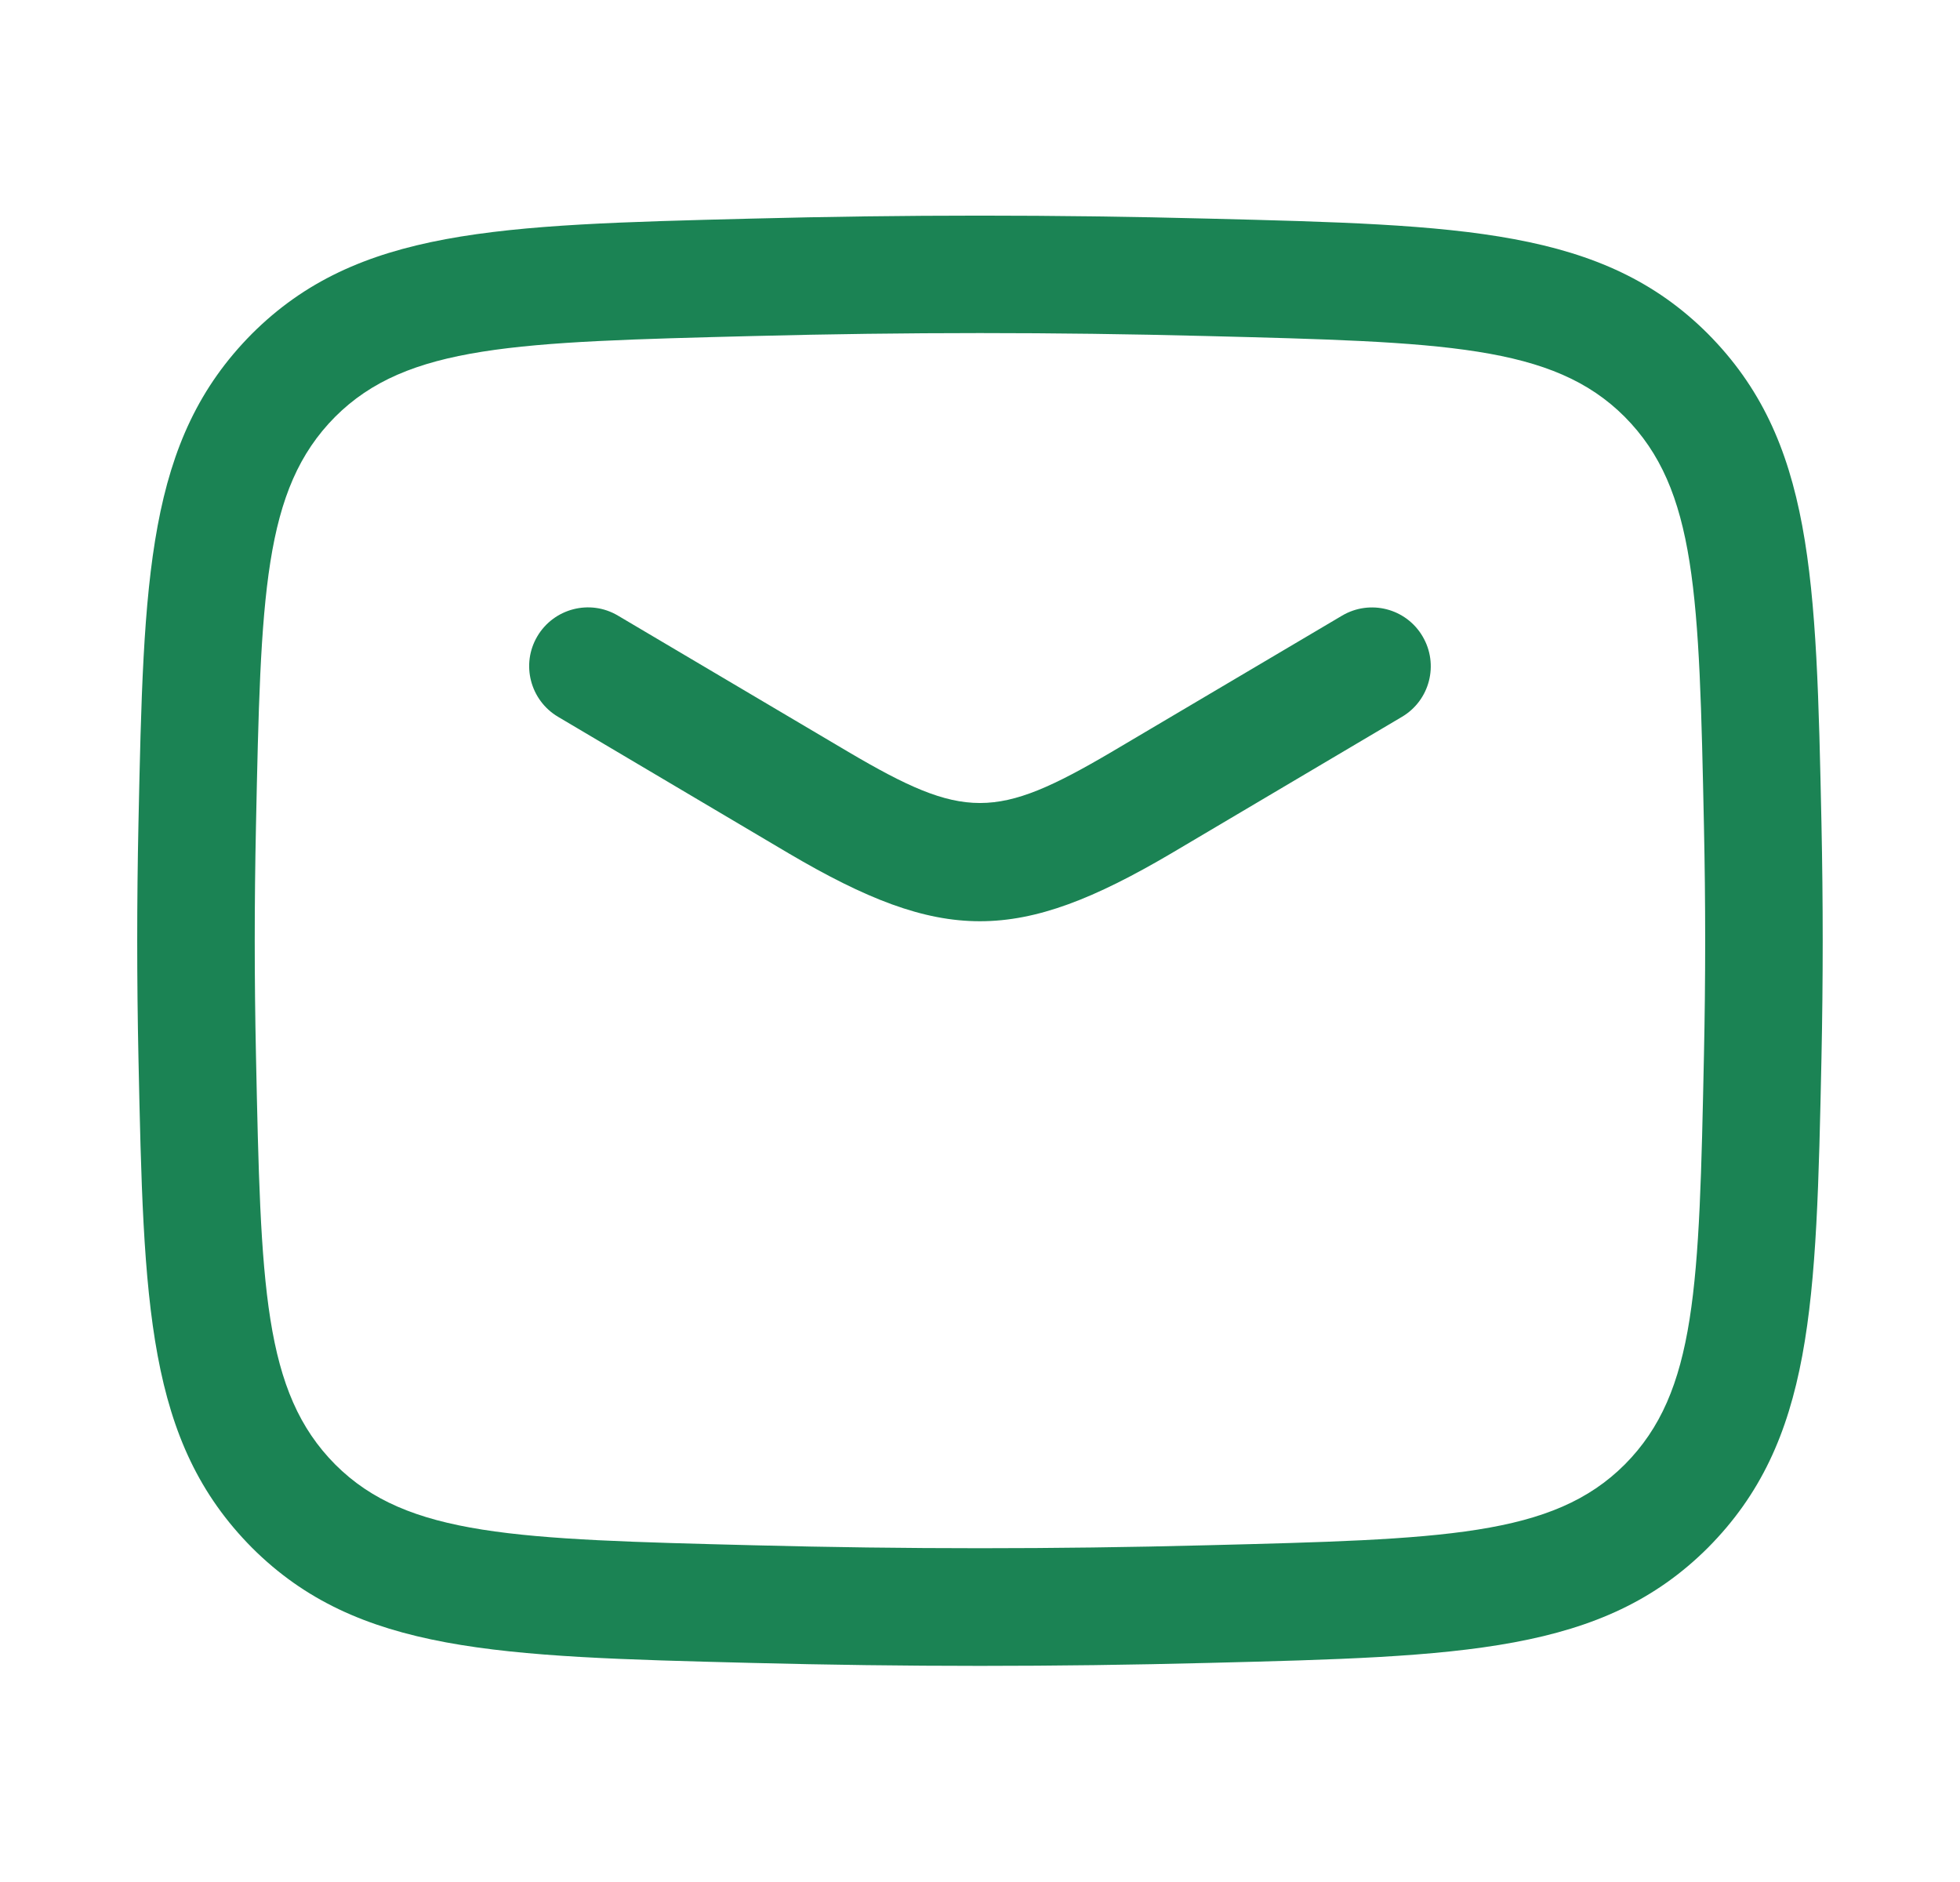
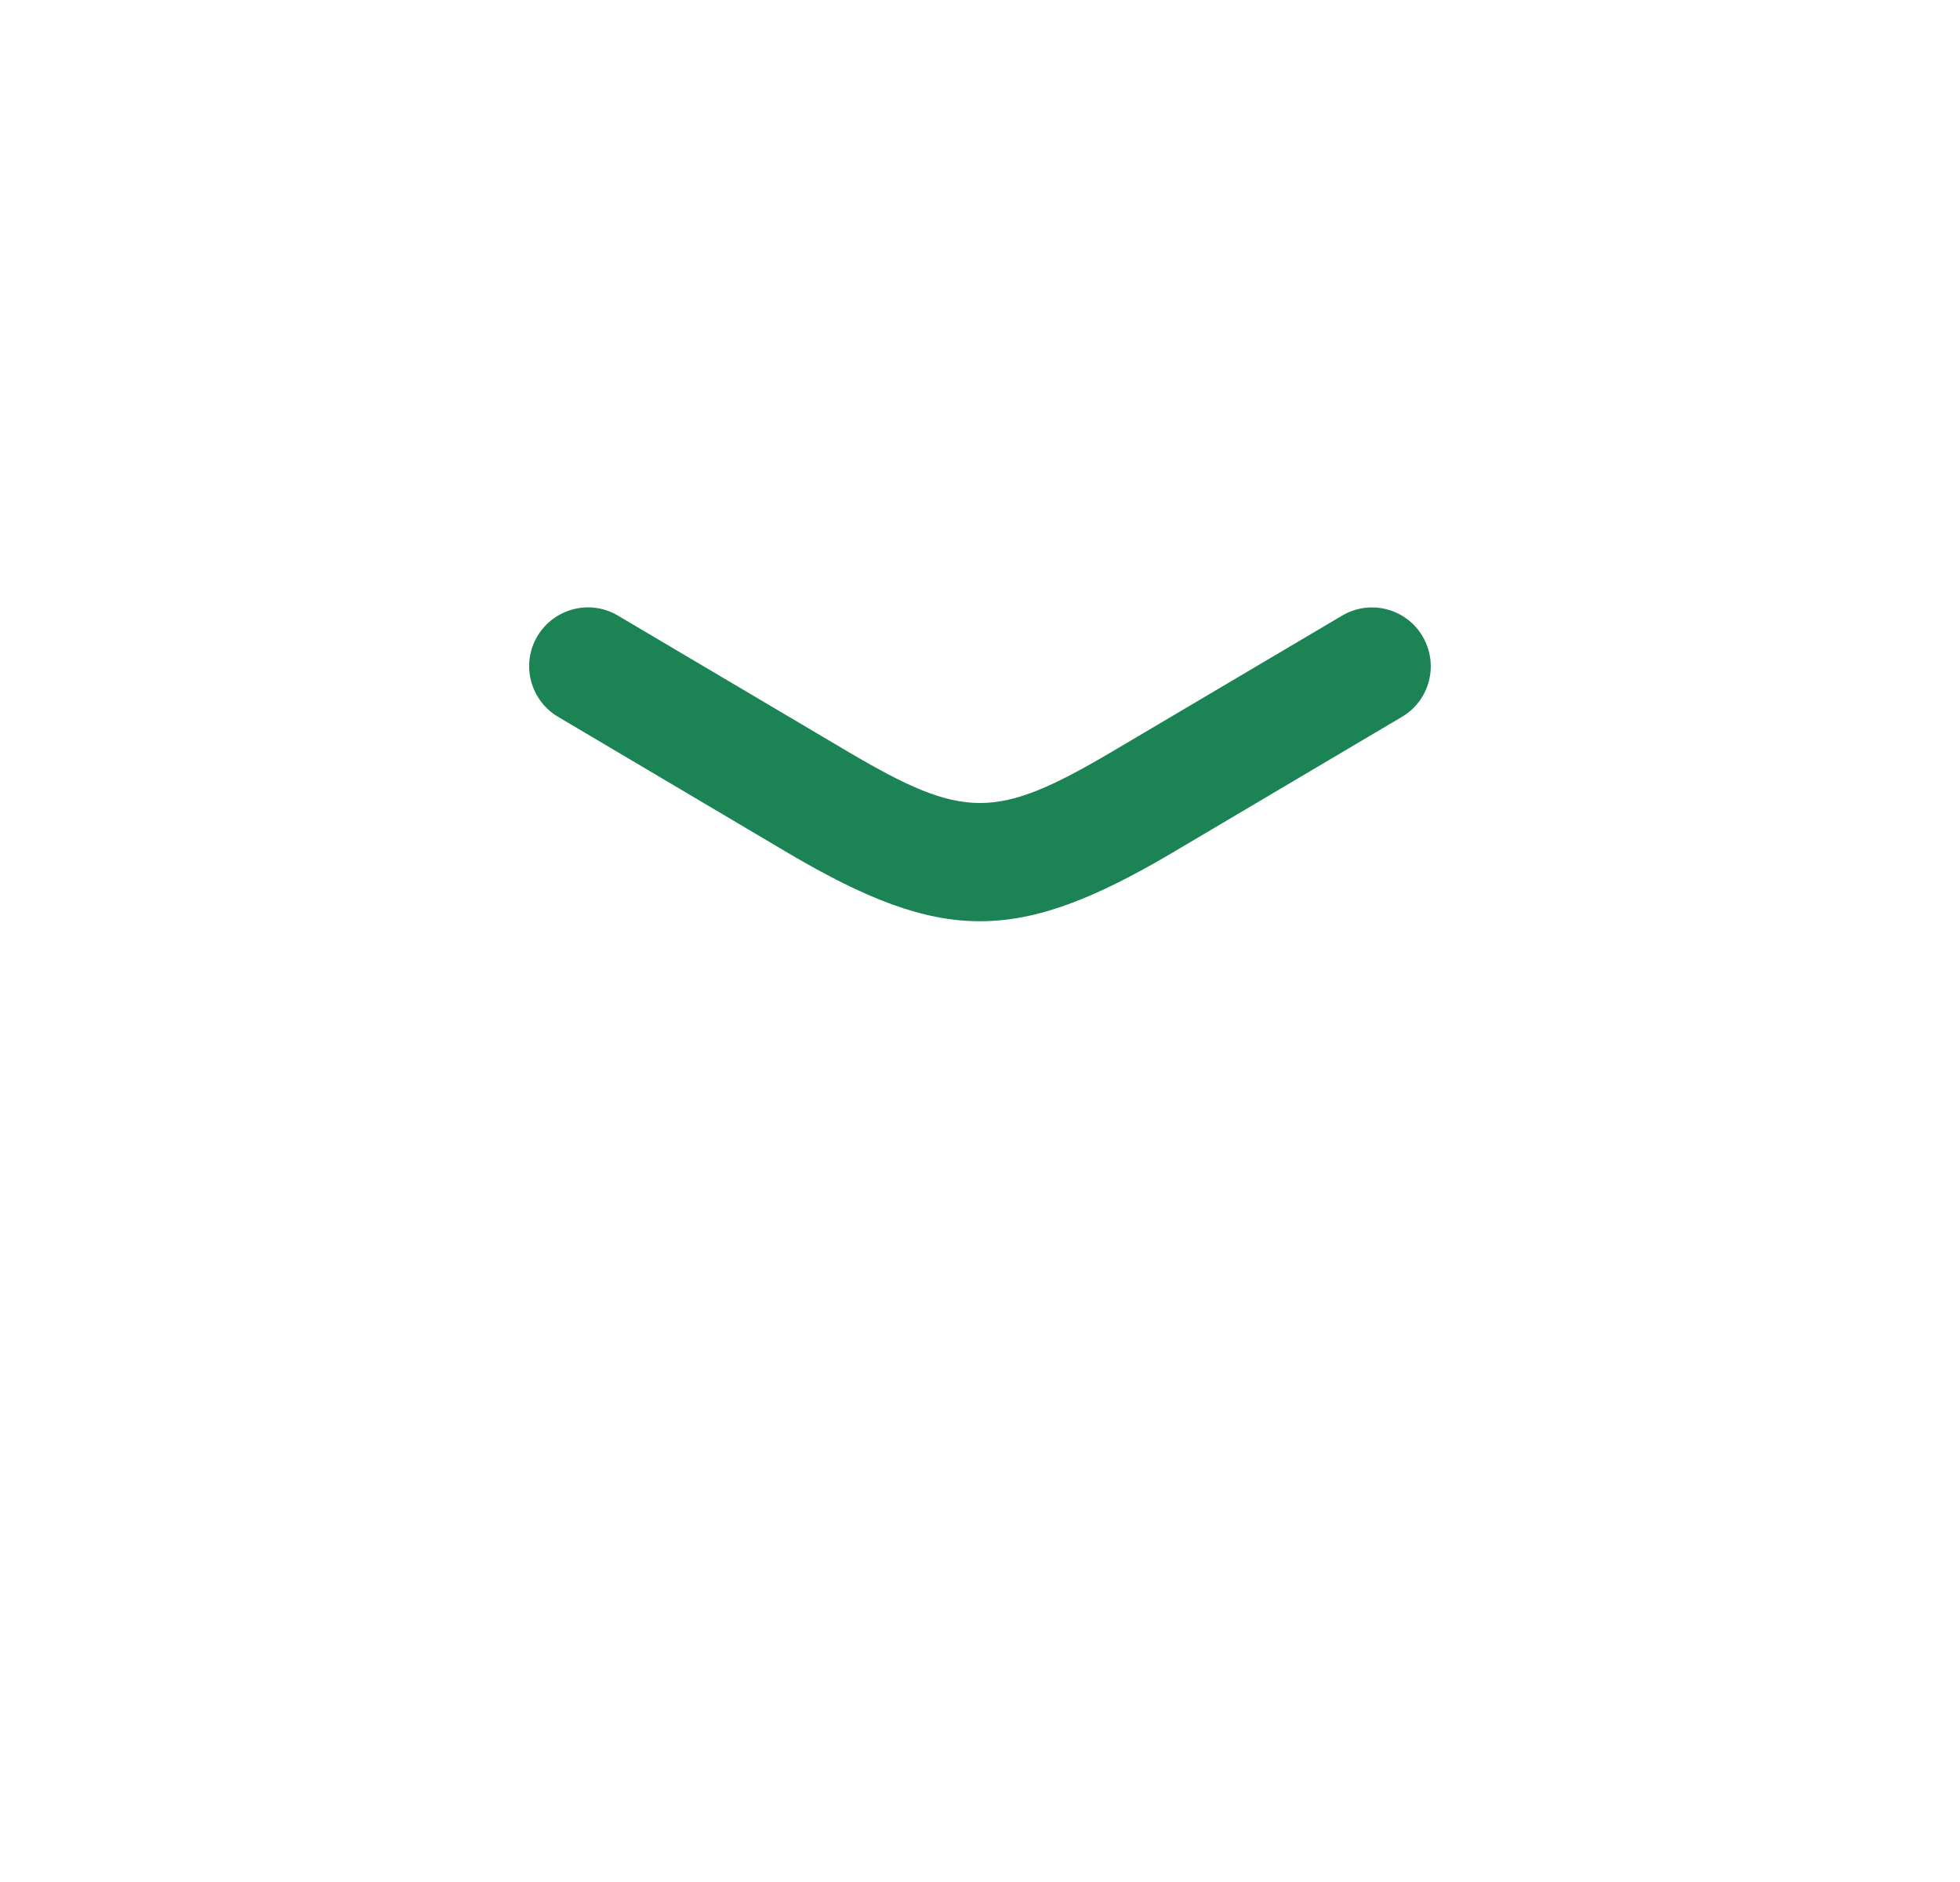
<svg xmlns="http://www.w3.org/2000/svg" width="25" height="24" fill="none">
  <path d="M10.061 10.883C11.041 11.46 11.77 11.748 12.499 11.748C13.229 11.748 13.958 11.46 14.939 10.883L17.881 9.142C18.238 8.932 18.356 8.472 18.145 8.115C17.935 7.758 17.475 7.64 17.118 7.851L14.177 9.59C12.703 10.457 12.295 10.457 10.823 9.59L7.881 7.85C7.525 7.639 7.065 7.758 6.854 8.114C6.643 8.47 6.762 8.93 7.118 9.141L10.061 10.883Z" fill="#1B8354" />
-   <path fill-rule="evenodd" clip-rule="evenodd" d="M9.58 21.206C10.562 21.231 11.531 21.244 12.5 21.244C13.469 21.244 14.438 21.231 15.42 21.206L15.421 21.206C18.658 21.124 20.442 21.079 21.787 19.735C23.129 18.382 23.166 16.646 23.233 13.493C23.254 12.486 23.254 11.508 23.233 10.502C23.166 7.348 23.129 5.611 21.784 4.256C20.441 2.915 18.657 2.869 15.419 2.788C13.454 2.737 11.544 2.737 9.579 2.788L9.577 2.788C6.34 2.87 4.557 2.915 3.212 4.258C1.87 5.612 1.833 7.347 1.766 10.501C1.745 11.508 1.745 12.486 1.766 13.492C1.833 16.645 1.87 18.383 3.215 19.738C4.558 21.078 6.342 21.124 9.58 21.206ZM4.277 18.677C3.356 17.75 3.327 16.405 3.265 13.46C3.244 12.474 3.244 11.516 3.265 10.531C3.327 7.586 3.356 6.242 4.274 5.316C5.193 4.398 6.579 4.362 9.616 4.285C11.556 4.235 13.442 4.235 15.381 4.285C18.419 4.362 19.805 4.398 20.722 5.314C21.643 6.241 21.672 7.586 21.734 10.531C21.755 11.517 21.755 12.475 21.734 13.46C21.672 16.405 21.643 17.75 20.725 18.675C19.806 19.594 18.42 19.629 15.383 19.706L15.382 19.706C13.442 19.756 11.557 19.756 9.618 19.706C6.58 19.629 5.194 19.593 4.277 18.677Z" fill="#1B8354" />
</svg>